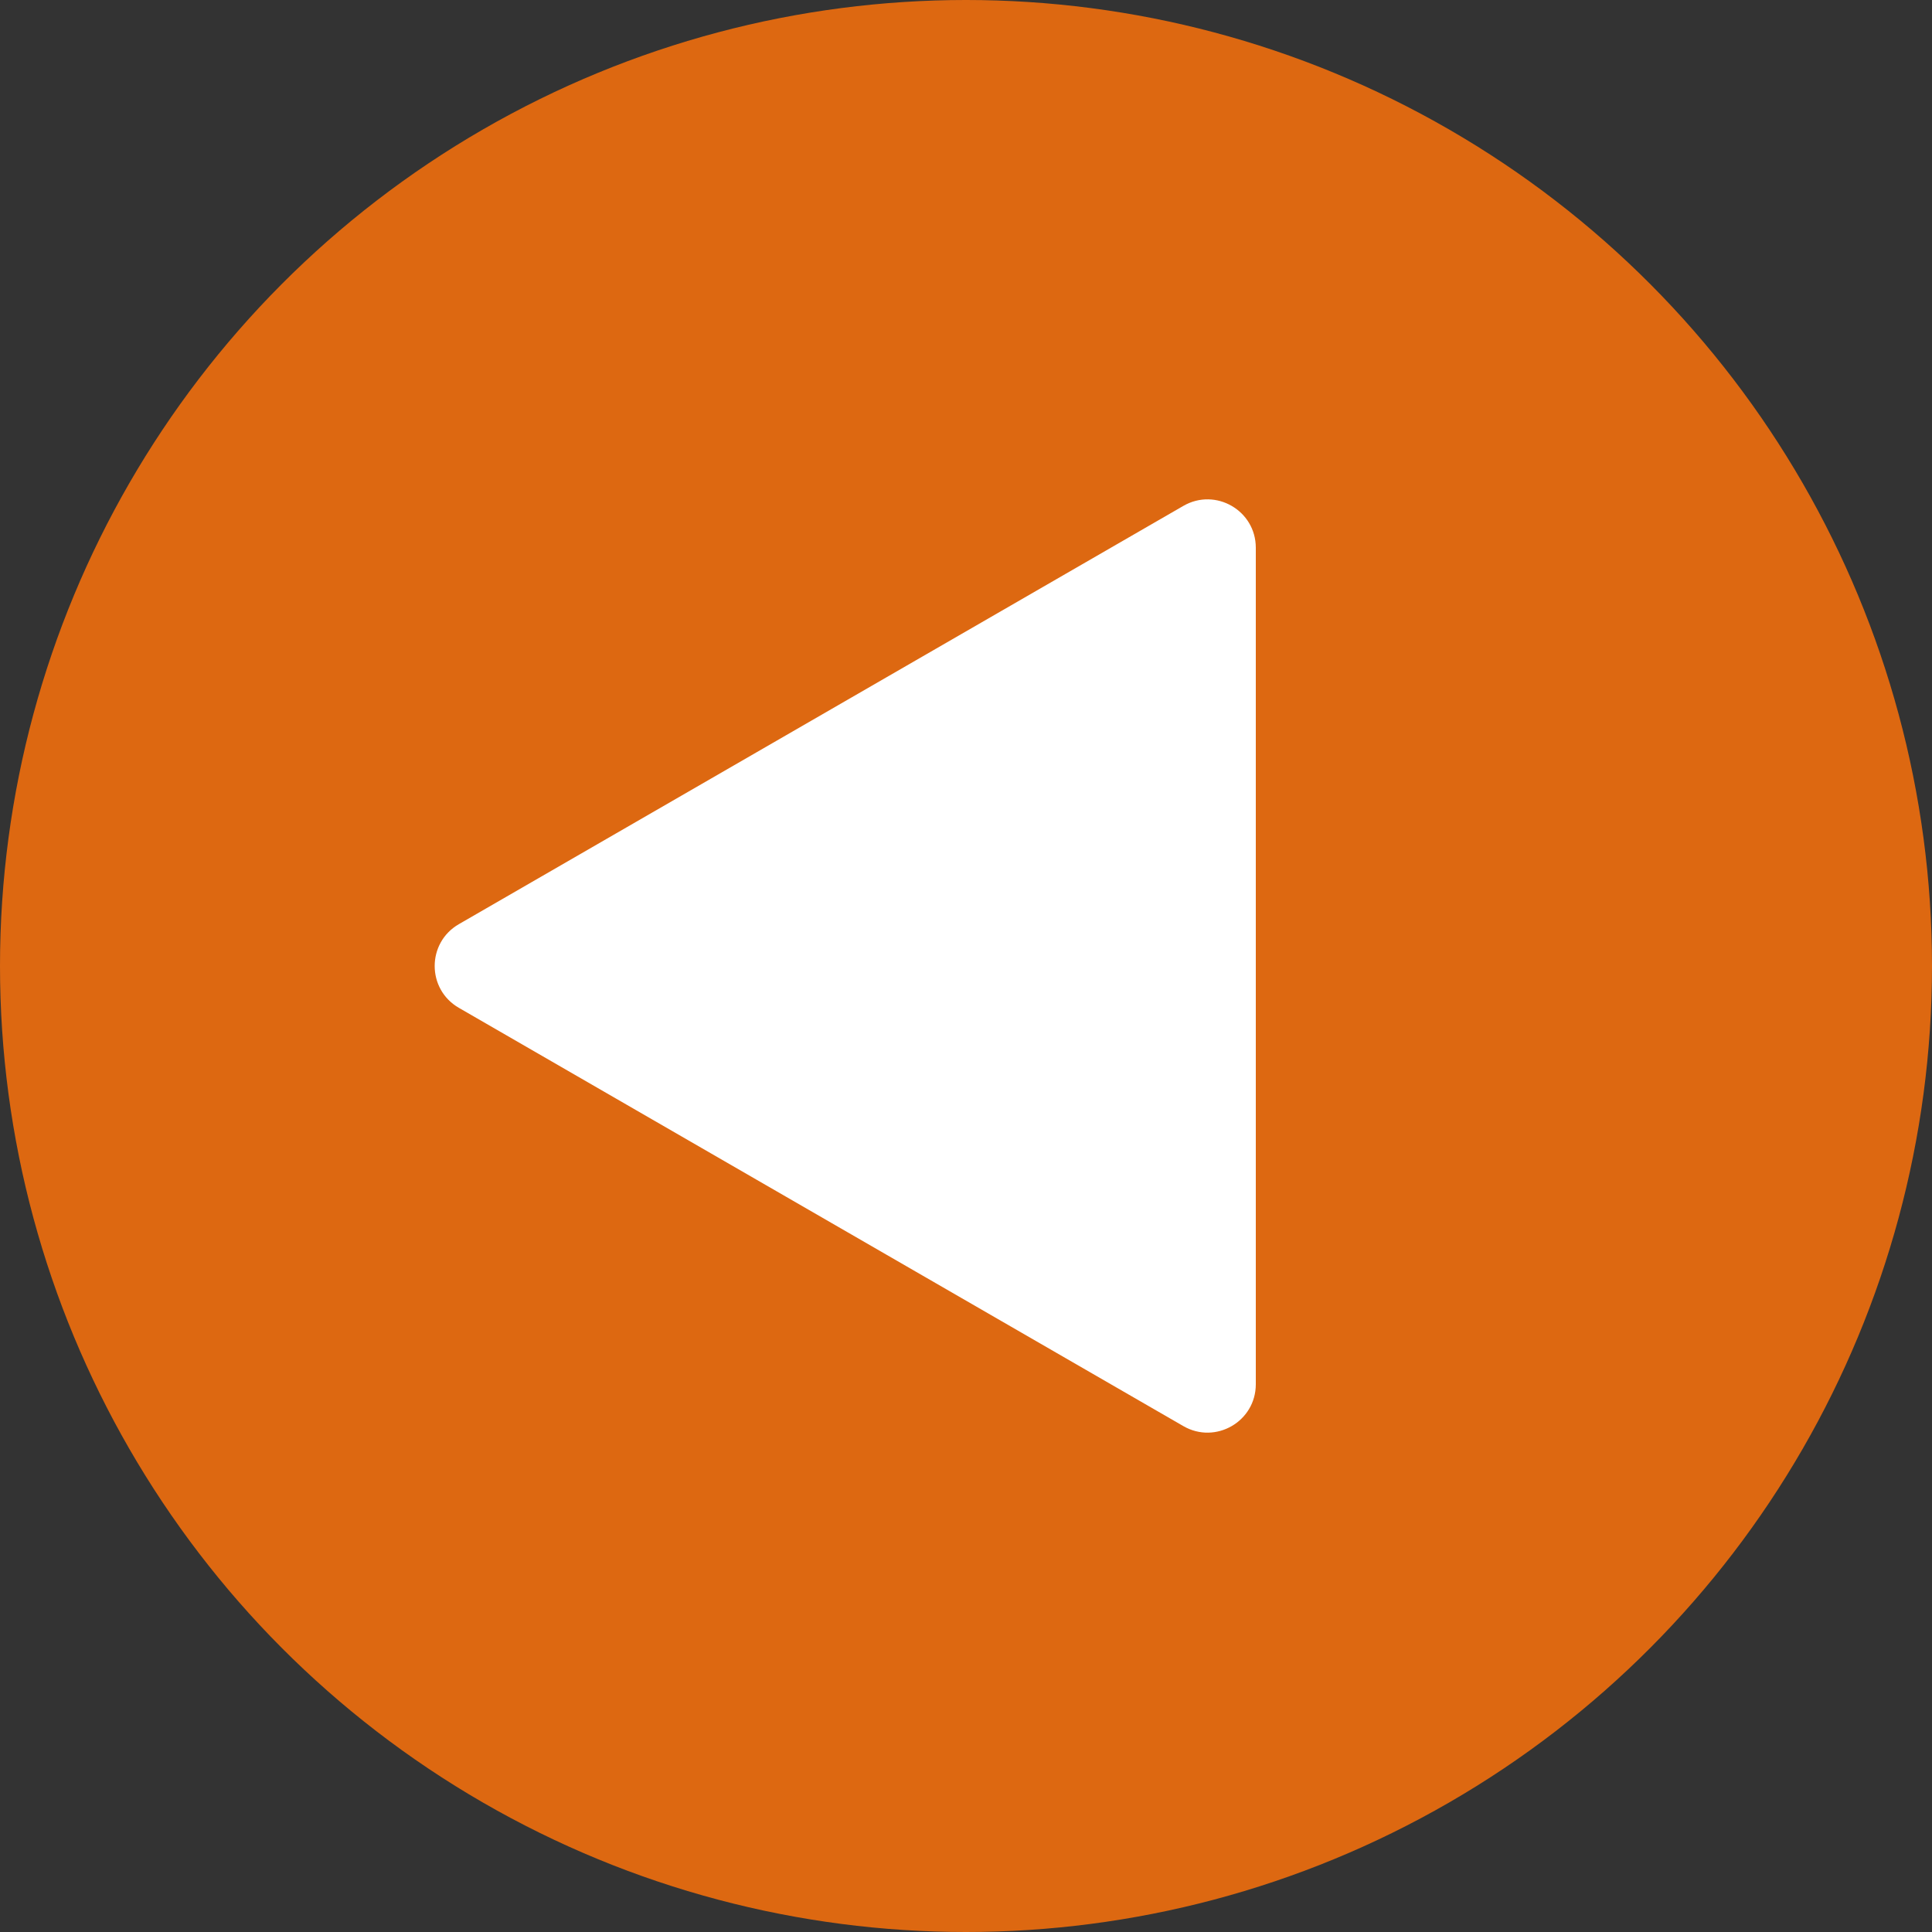
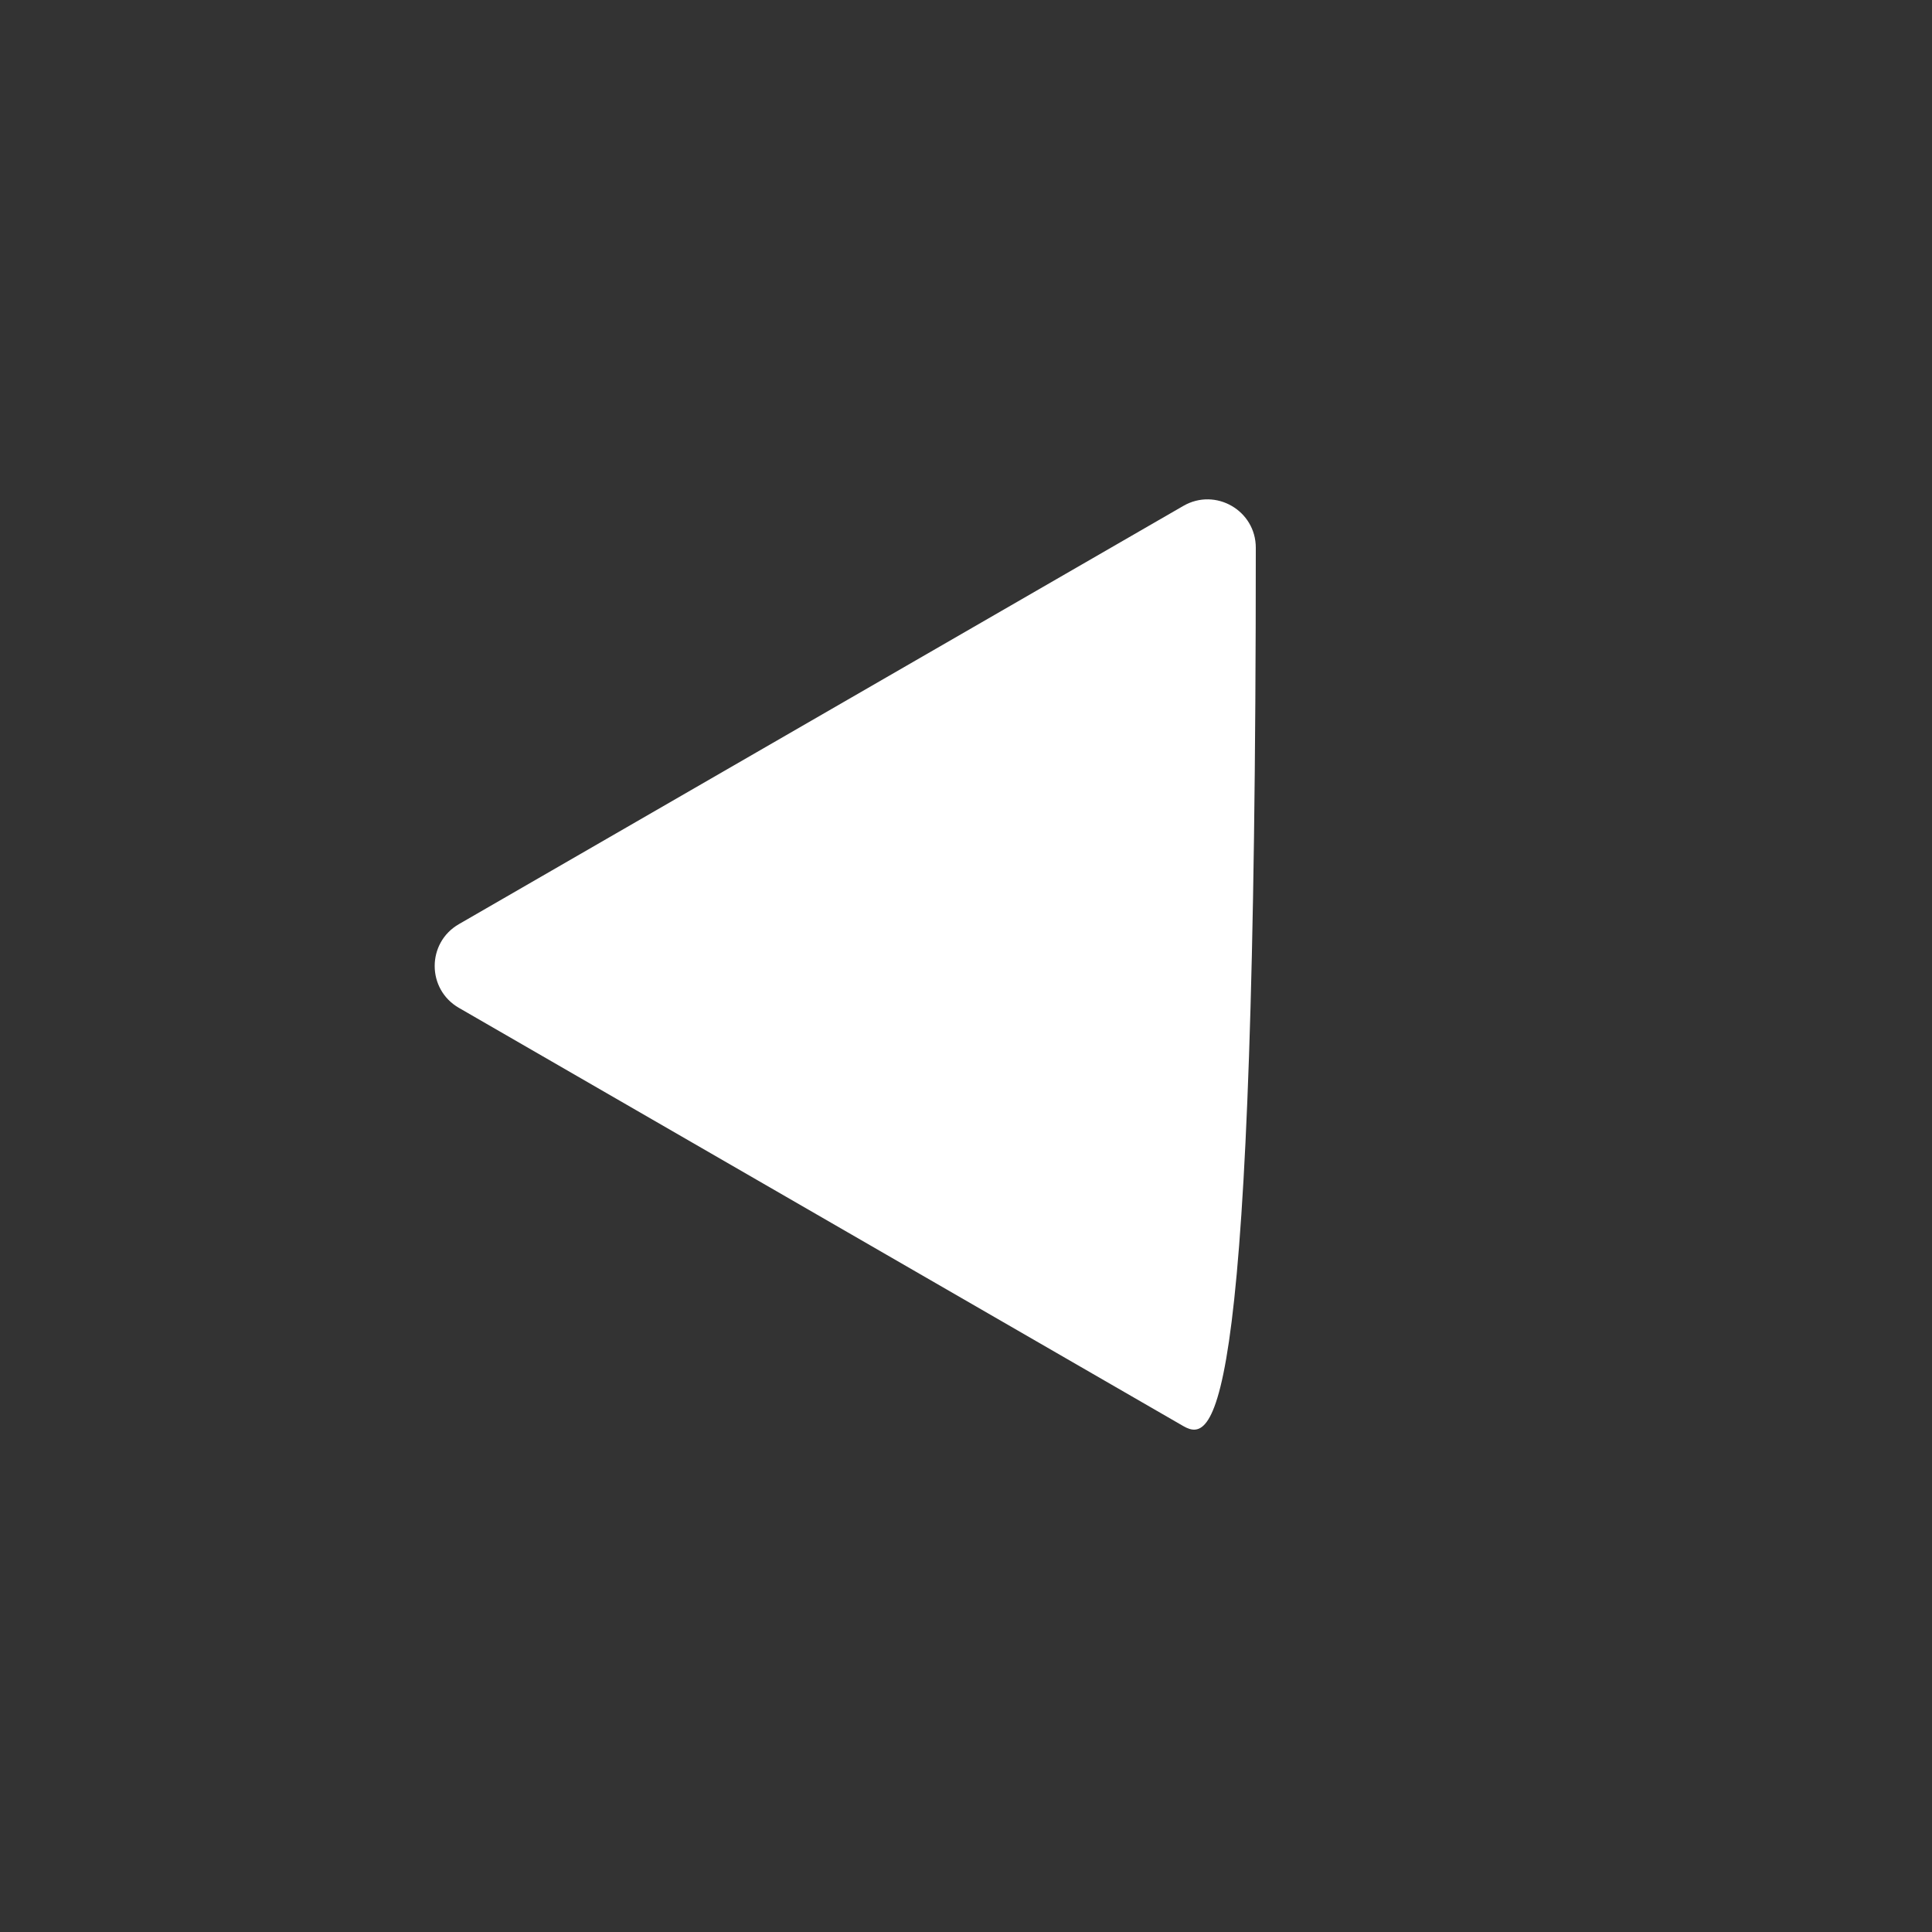
<svg xmlns="http://www.w3.org/2000/svg" width="40" height="40" viewBox="0 0 40 40" fill="none">
  <rect x="0" y="0" width="40" height="40" fill="#333333" stroke="none" />
  <g id="Fleche Gauche">
-     <circle id="Ellipse 30" cx="20" cy="20" r="20" transform="rotate(-180 20 20)" fill="#DD6811" />
-     <path id="Polygon 2" d="M9.5 20.866C8.833 20.481 8.833 19.519 9.5 19.134L24.5 10.474C25.167 10.089 26 10.57 26 11.34L26 28.66C26 29.43 25.167 29.911 24.5 29.526L9.5 20.866Z" fill="white" />
+     <path id="Polygon 2" d="M9.5 20.866C8.833 20.481 8.833 19.519 9.5 19.134L24.5 10.474C25.167 10.089 26 10.57 26 11.34C26 29.43 25.167 29.911 24.5 29.526L9.5 20.866Z" fill="white" />
  </g>
</svg>